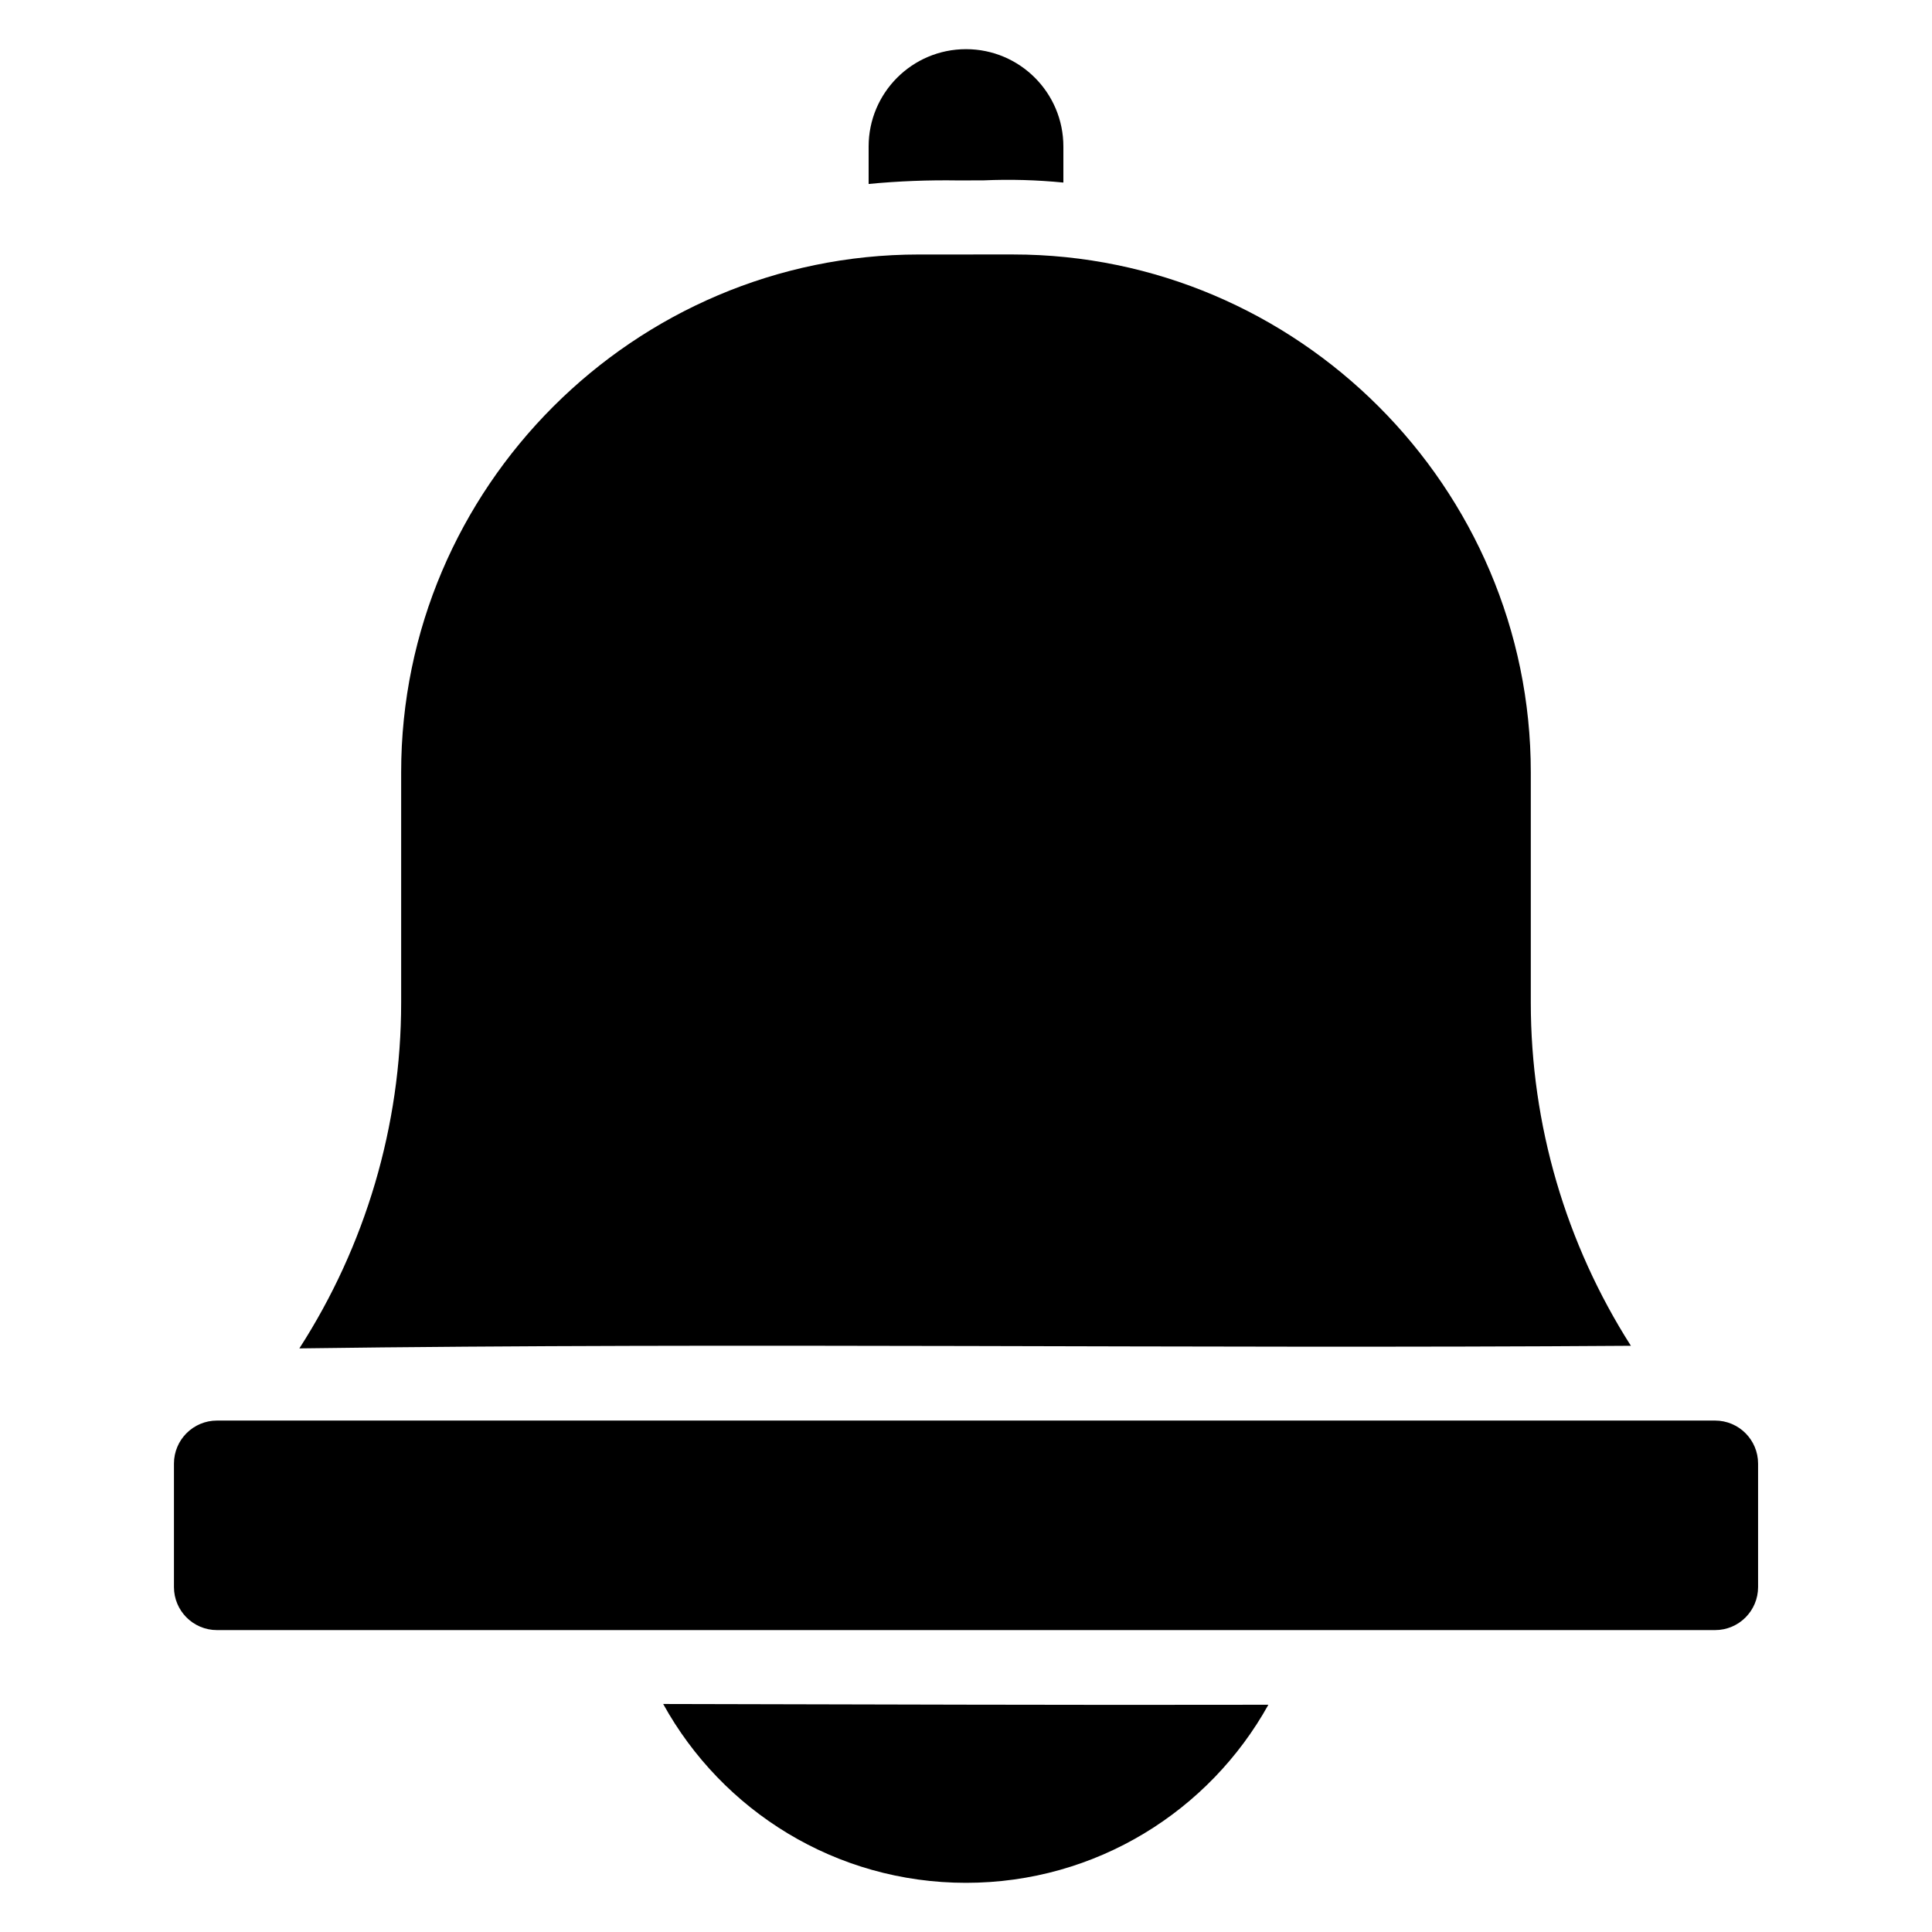
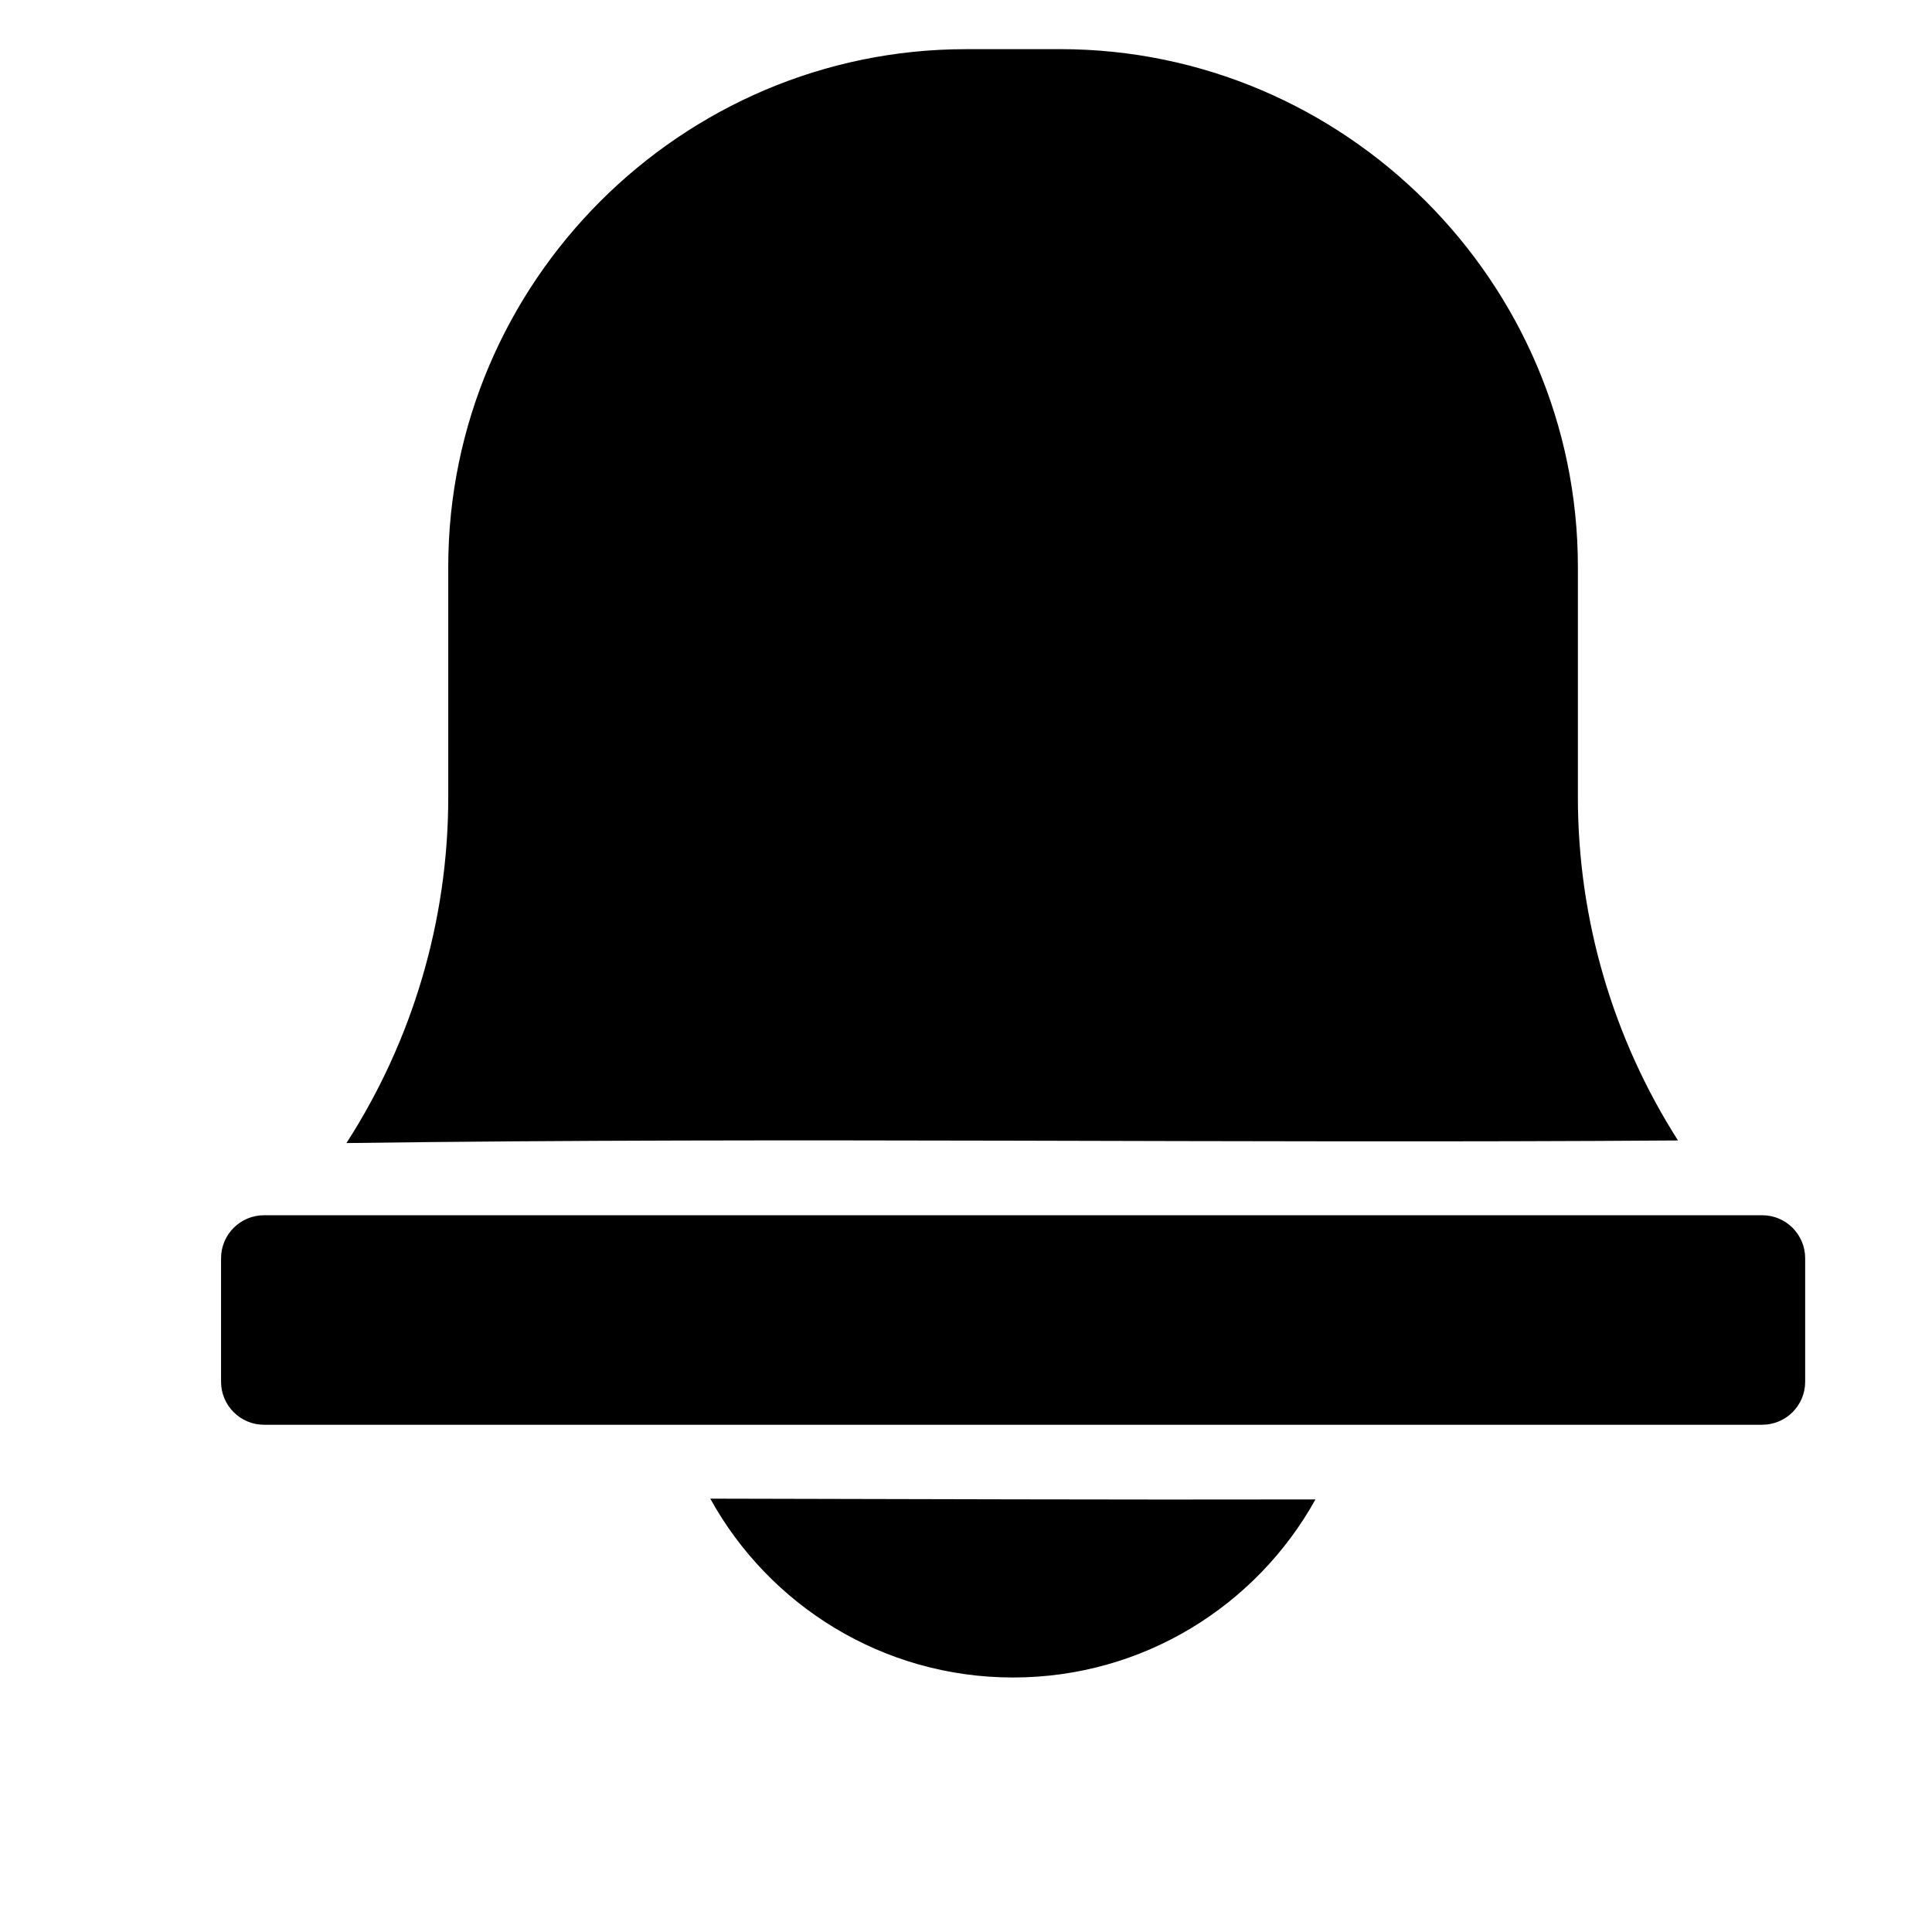
<svg xmlns="http://www.w3.org/2000/svg" fill="#000000" width="800px" height="800px" version="1.1" viewBox="144 144 512 512">
-   <path d="m400 157.03c-14.258 0-25.805 11.555-25.805 25.805v9.918c7.887-0.762 15.824-1.062 23.727-0.938 2.242-0.008 4.488-0.023 6.723-0.016 7.07-0.316 14.145-0.109 21.16 0.582v-9.547c0-14.258-11.555-25.805-25.805-25.805zm-12.48 54.414c-75.461 0-137.21 61.742-137.21 137.21v61.039c0 32.691-9.469 64.48-26.977 91.645 117.61-1.605 235.25 0.148 352.87-0.691-17.223-27.016-26.527-58.543-26.527-90.961v-61.039c0-75.461-61.75-137.21-137.21-137.21zm-186.02 309.02c-6.289 0-11.398 5.102-11.398 11.398v32.73c0 6.289 5.102 11.398 11.398 11.398h397.01c6.297 0 11.398-5.102 11.398-11.398v-32.73c0-6.297-5.102-11.398-11.398-11.398zm118.25 75.105c15.602 28.262 45.688 47.398 80.246 47.398 34.48 0 64.504-19.051 80.137-47.191-53.457 0.117-106.93-0.109-160.38-0.203z" />
+   <path d="m400 157.03c-14.258 0-25.805 11.555-25.805 25.805v9.918c7.887-0.762 15.824-1.062 23.727-0.938 2.242-0.008 4.488-0.023 6.723-0.016 7.07-0.316 14.145-0.109 21.16 0.582v-9.547c0-14.258-11.555-25.805-25.805-25.805zc-75.461 0-137.21 61.742-137.21 137.21v61.039c0 32.691-9.469 64.48-26.977 91.645 117.61-1.605 235.25 0.148 352.87-0.691-17.223-27.016-26.527-58.543-26.527-90.961v-61.039c0-75.461-61.75-137.21-137.21-137.21zm-186.02 309.02c-6.289 0-11.398 5.102-11.398 11.398v32.73c0 6.289 5.102 11.398 11.398 11.398h397.01c6.297 0 11.398-5.102 11.398-11.398v-32.73c0-6.297-5.102-11.398-11.398-11.398zm118.25 75.105c15.602 28.262 45.688 47.398 80.246 47.398 34.48 0 64.504-19.051 80.137-47.191-53.457 0.117-106.93-0.109-160.38-0.203z" />
</svg>